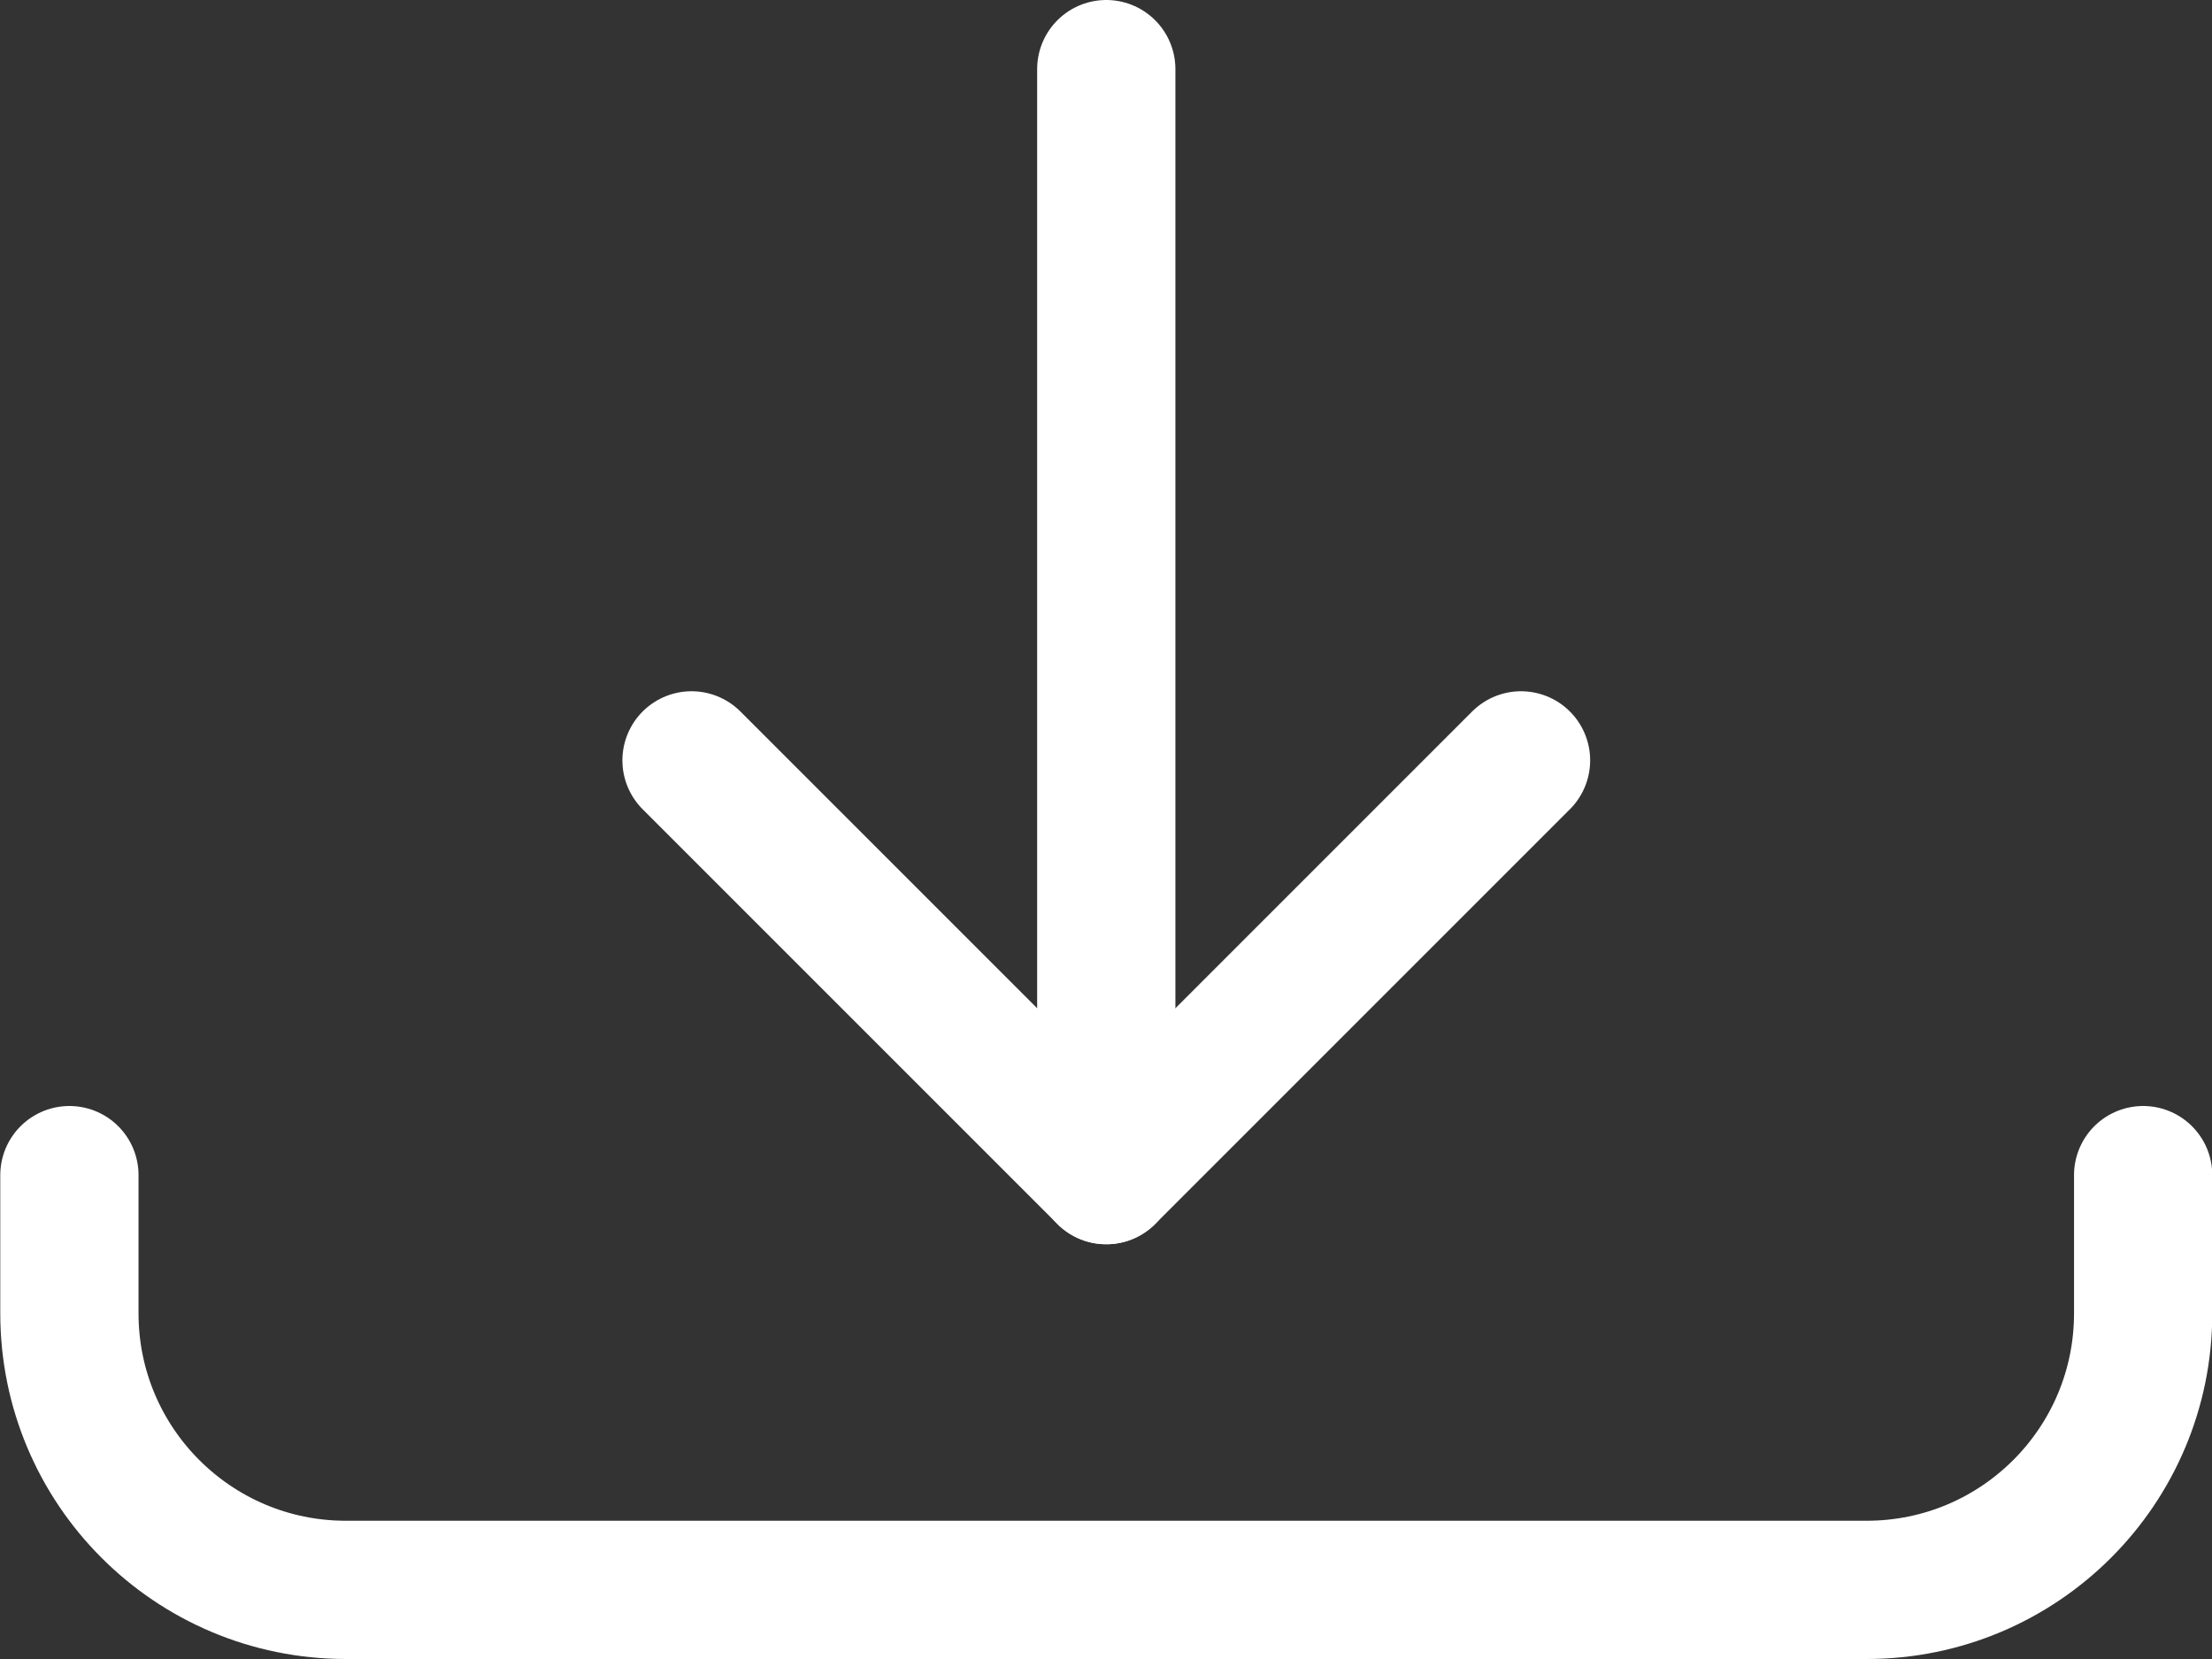
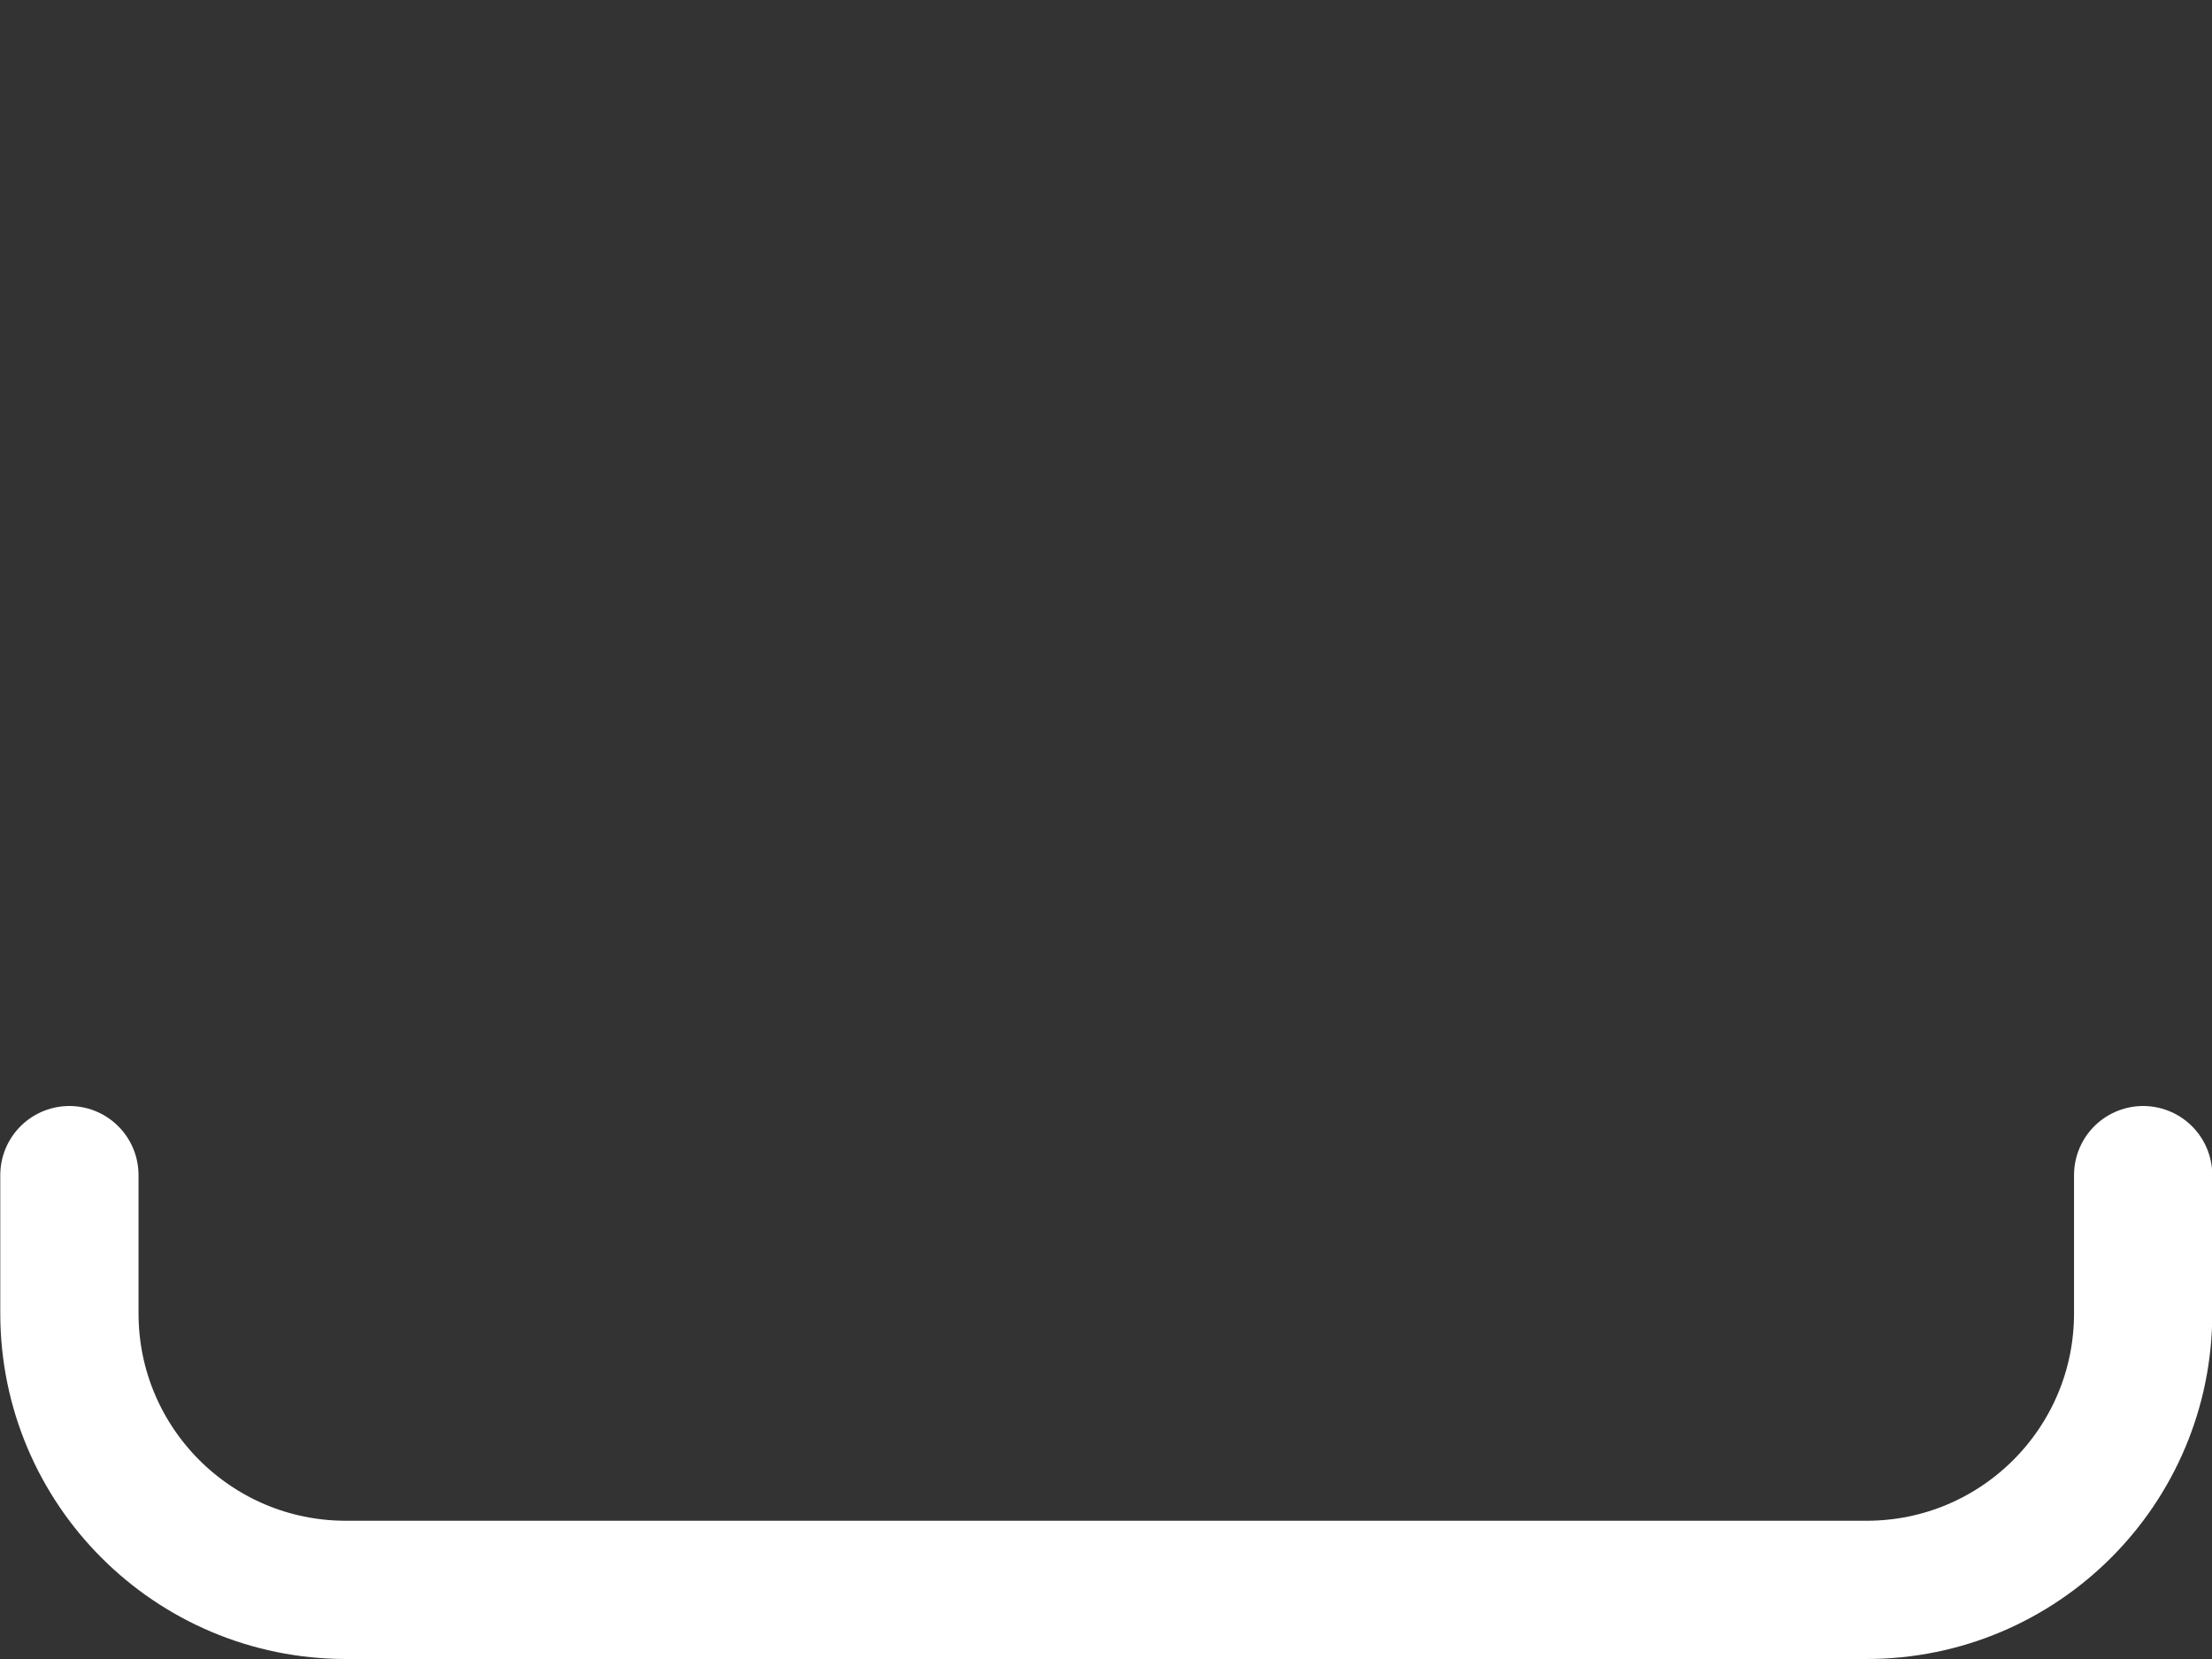
<svg xmlns="http://www.w3.org/2000/svg" width="24" height="18" viewBox="0 0 24 18" fill="none">
  <rect x="0" y="0" width="24" height="18" fill="#333333" stroke="none" />
-   <path d="M12.003 0.75V12.75" stroke="white" stroke-width="1.5" stroke-linecap="round" stroke-linejoin="round" />
-   <path d="M7.503 8.25L12.003 12.75L16.503 8.25" stroke="white" stroke-width="1.5" stroke-linecap="round" stroke-linejoin="round" />
  <path d="M23.253 12.75V14.25C23.253 15.907 21.91 17.25 20.253 17.25H3.753C2.096 17.25 0.753 15.907 0.753 14.25V12.75" stroke="white" stroke-width="1.5" stroke-linecap="round" stroke-linejoin="round" />
</svg>